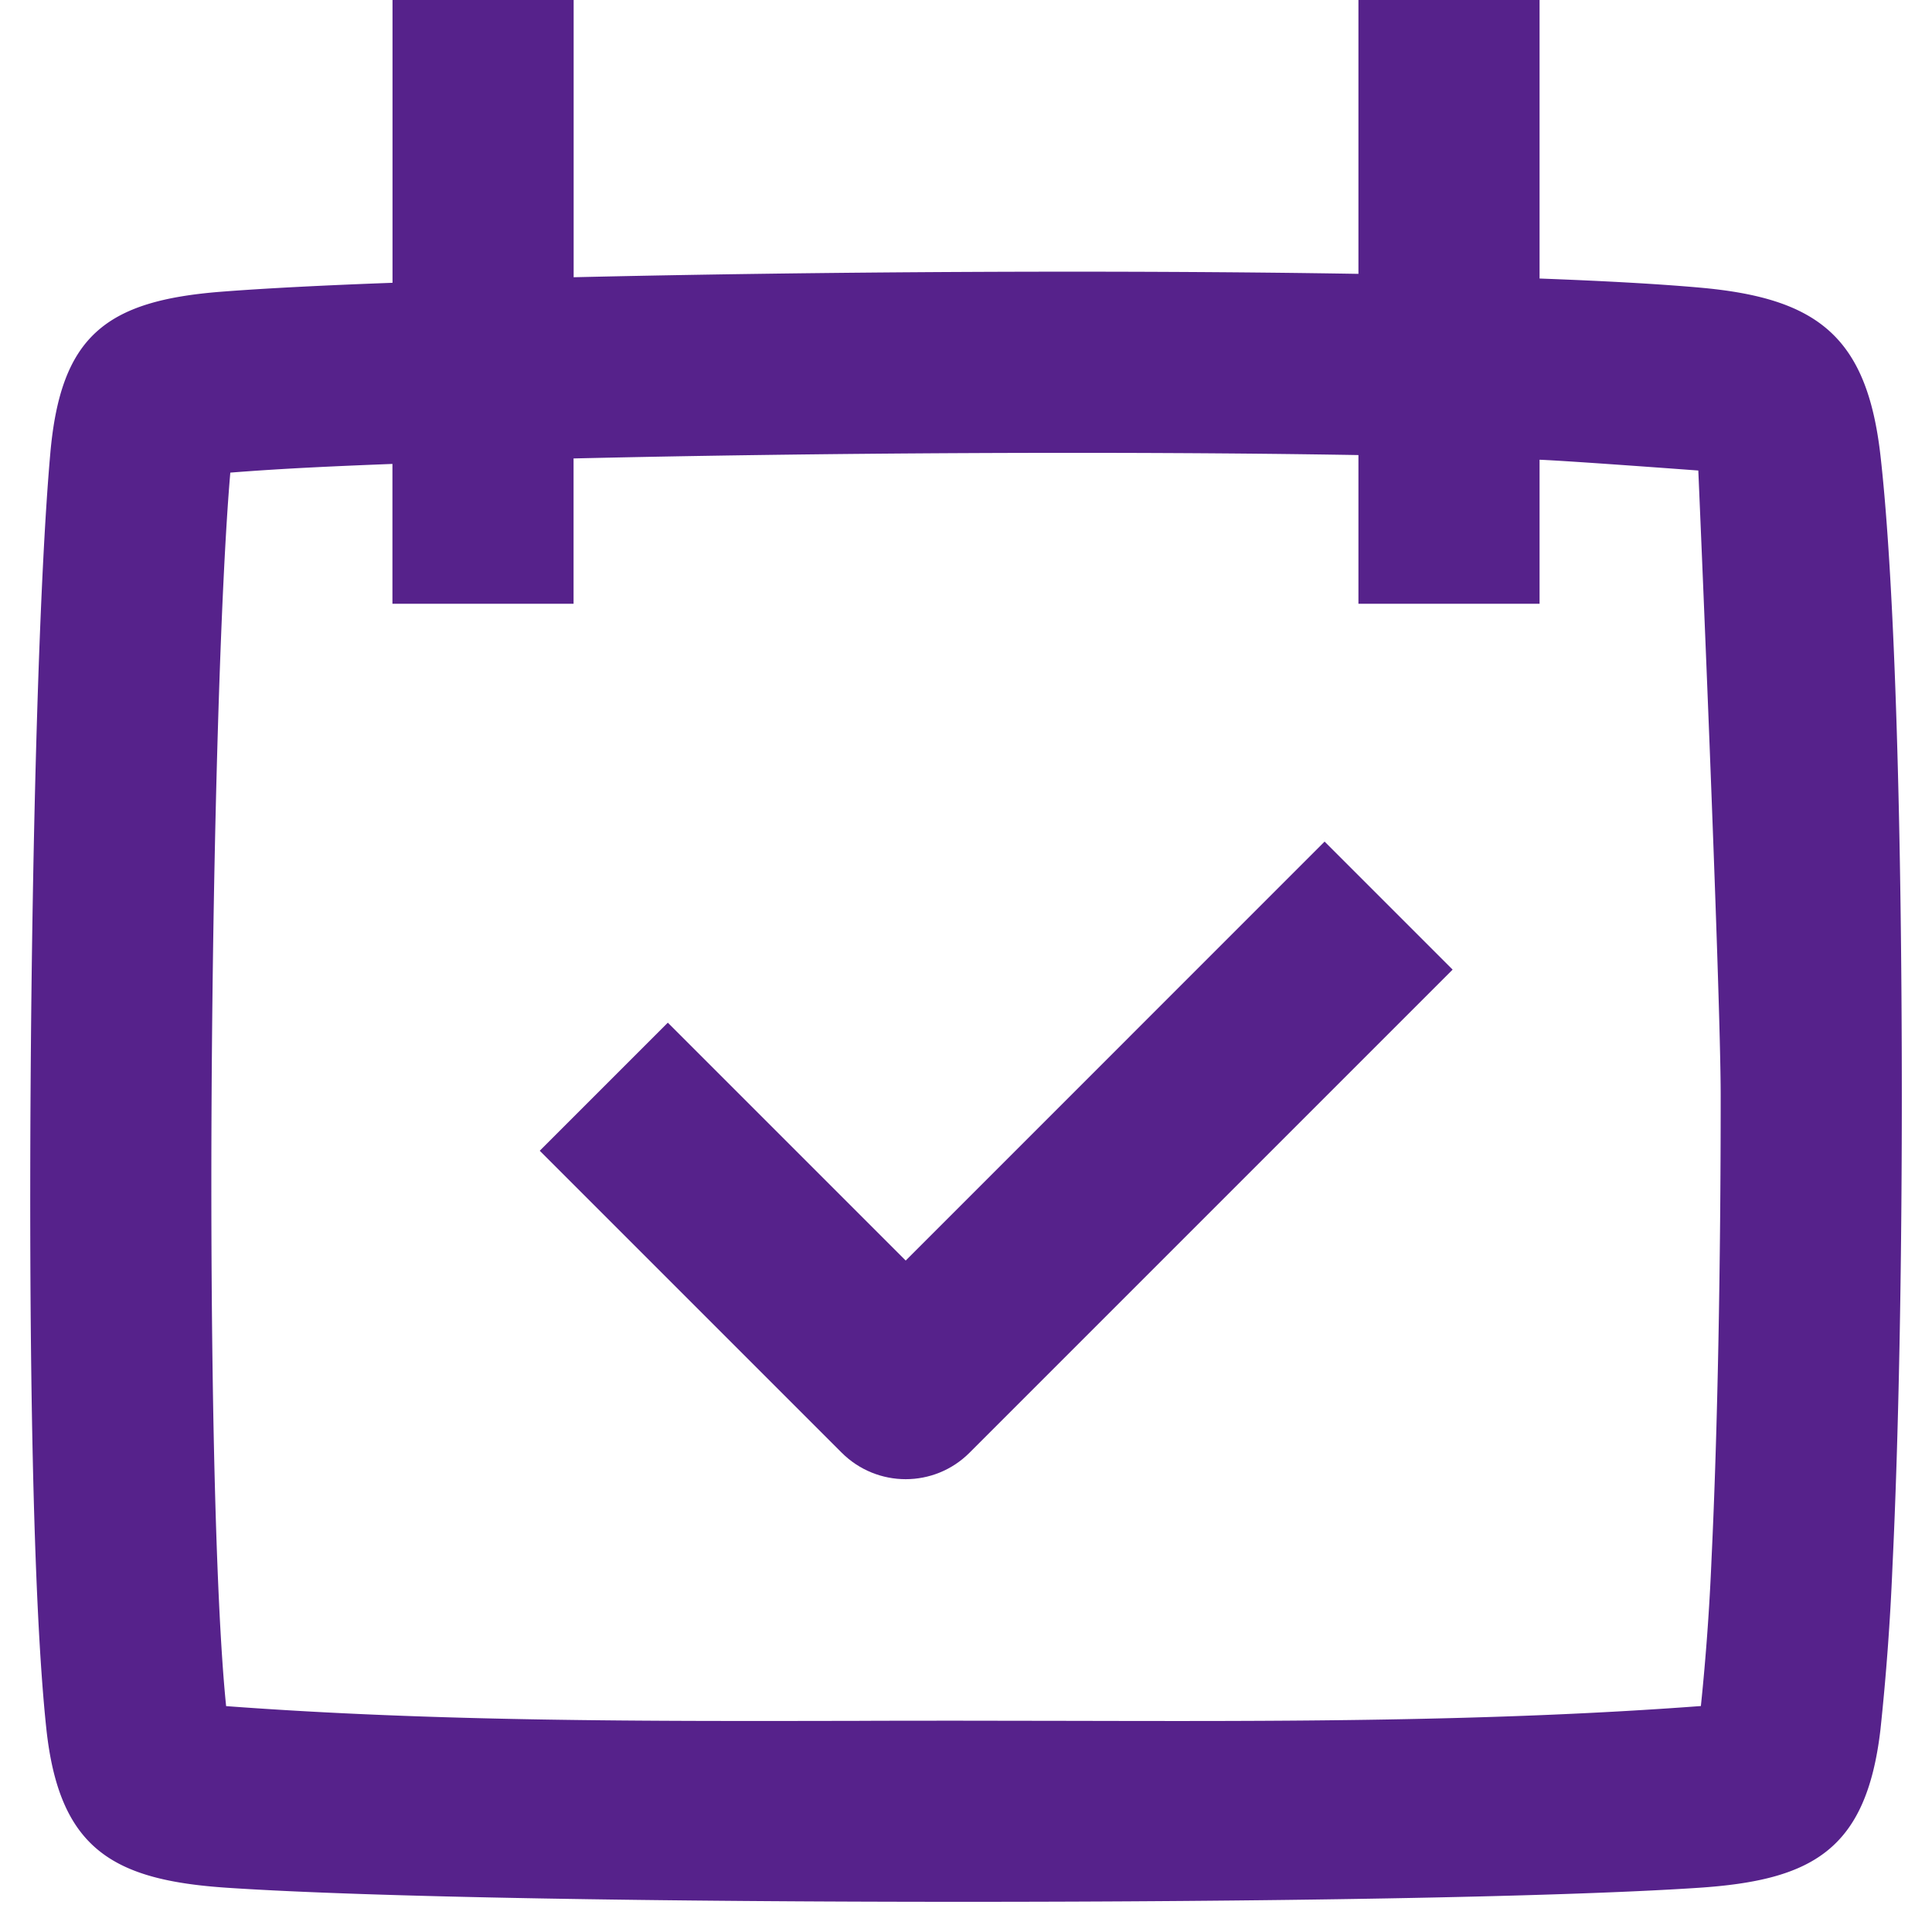
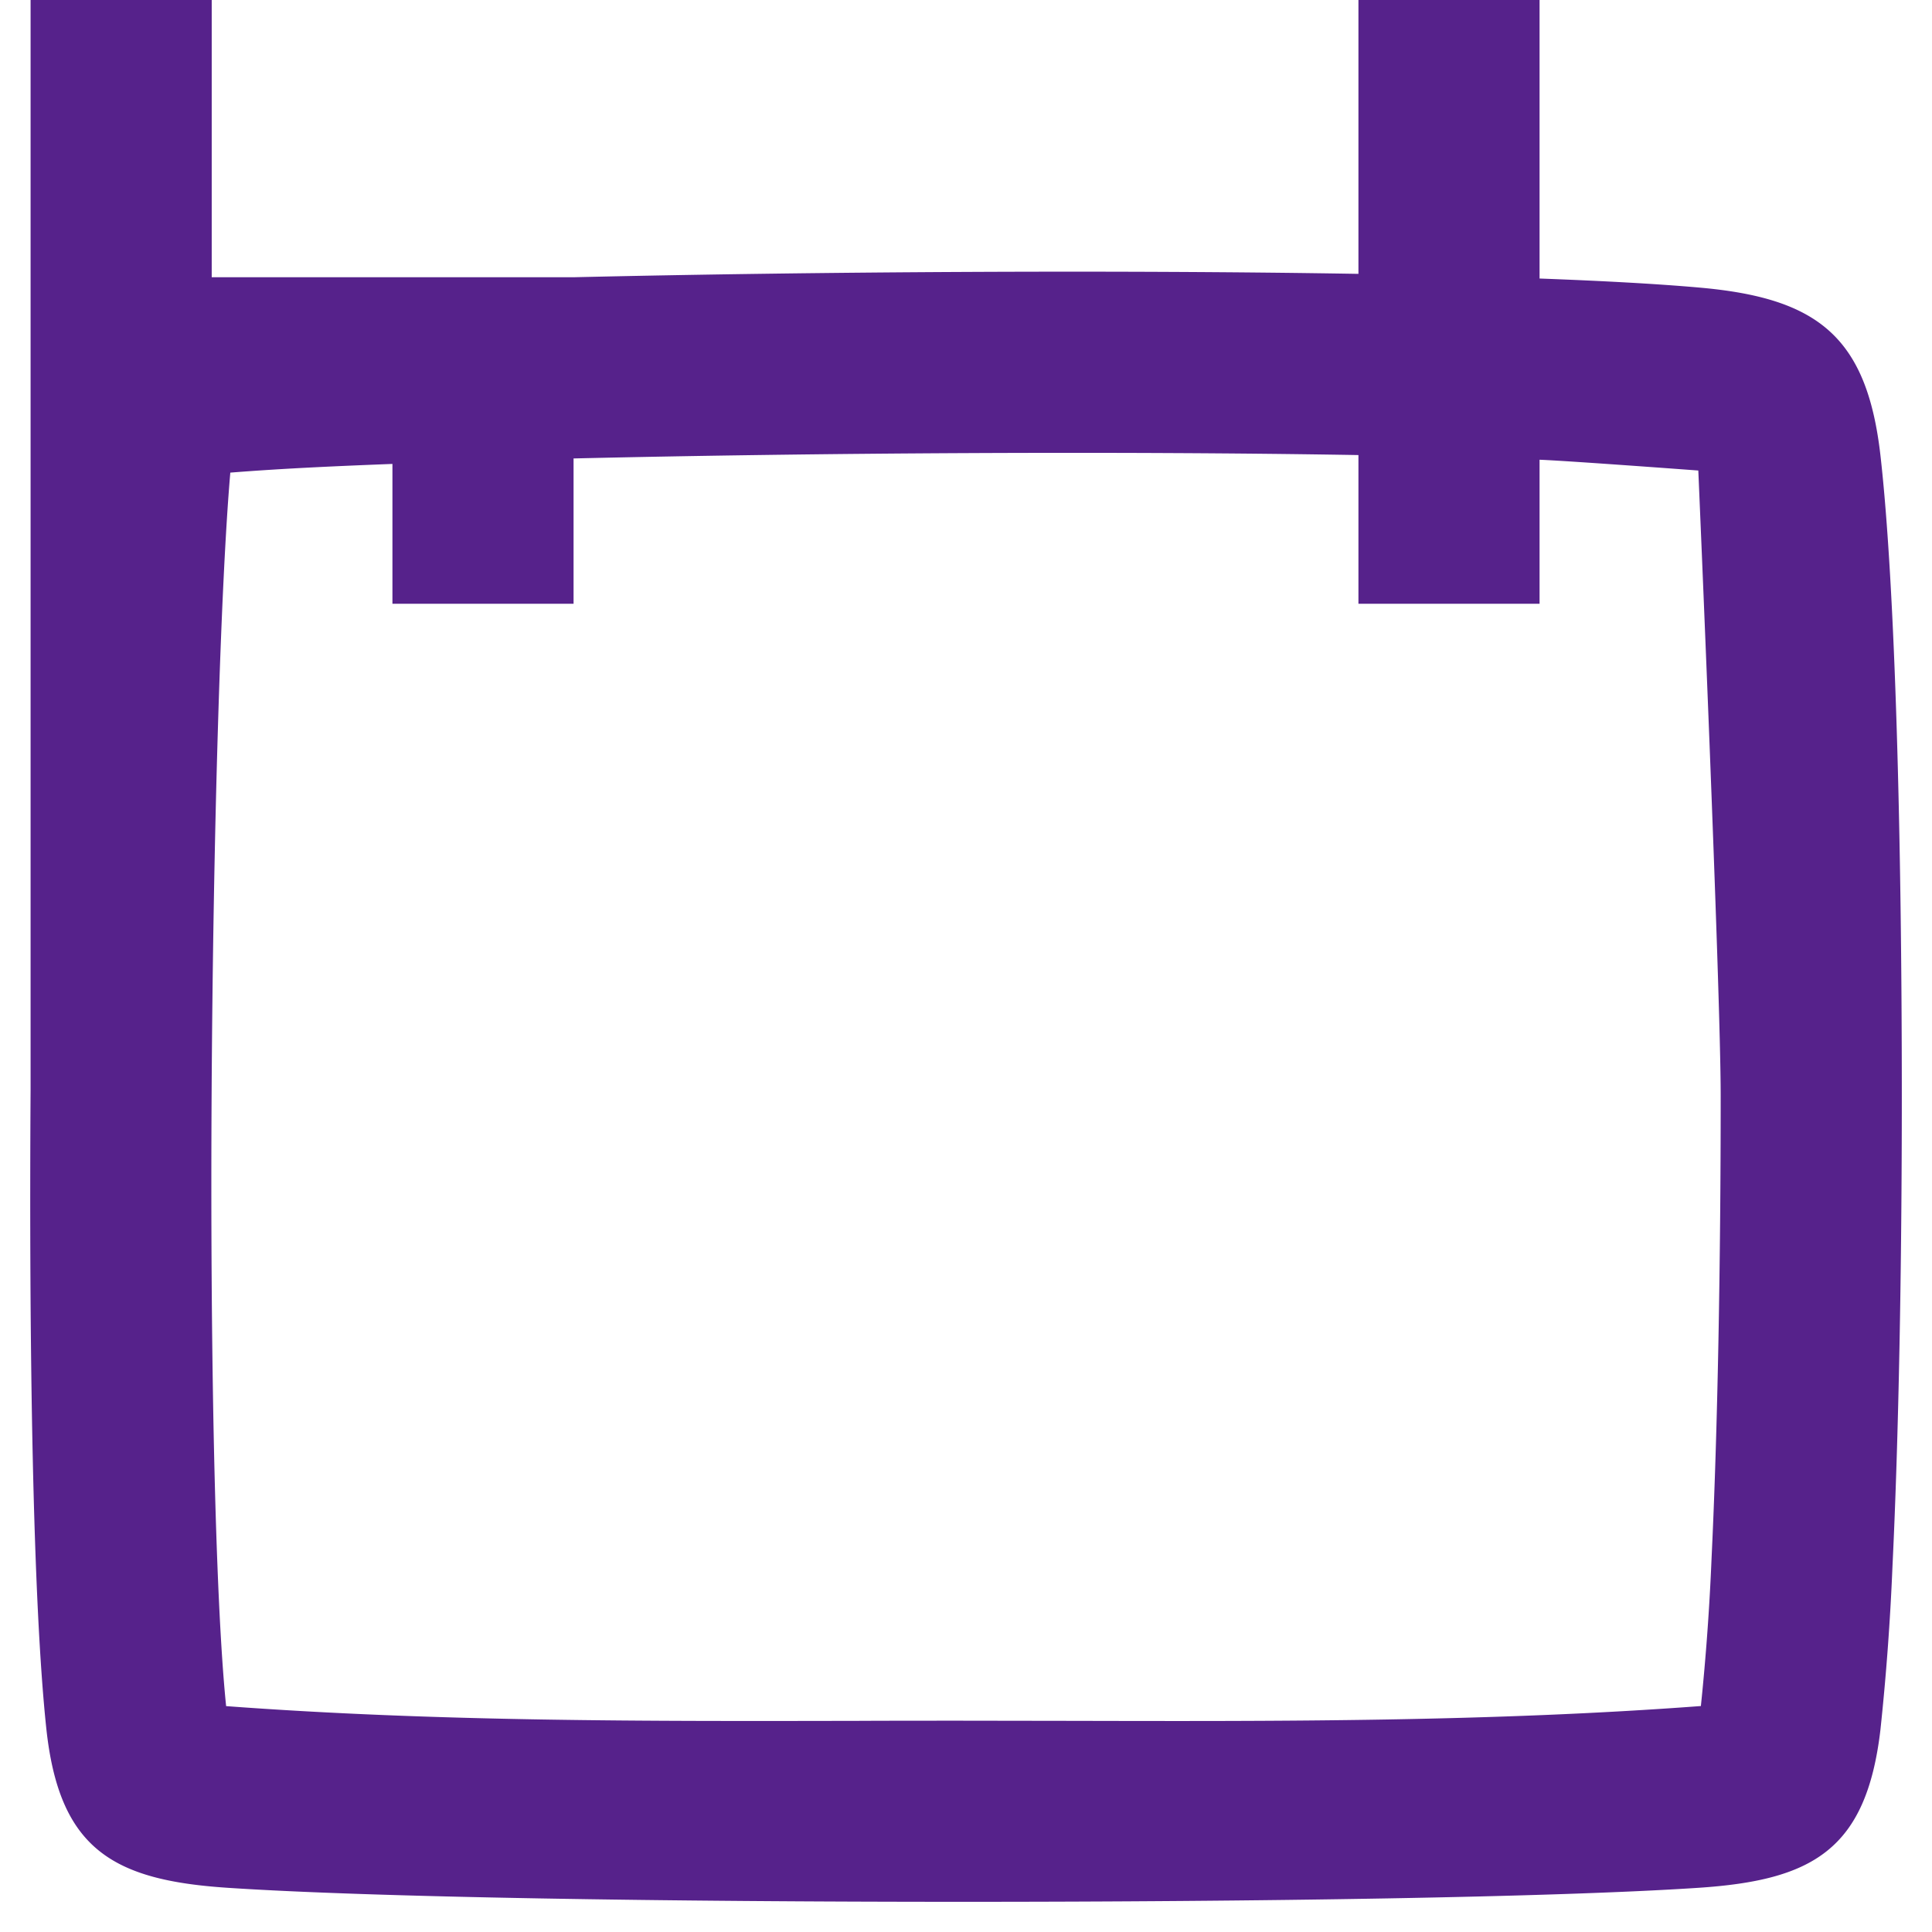
<svg xmlns="http://www.w3.org/2000/svg" width="24" height="24" fill="none" viewBox="0 0 24 24">
-   <path fill="#56228B" d="m16.455 10.454-5.204 5.205-2.955-2.955-1.591 1.591 3.75 3.75c.44.44 1.152.44 1.59 0l6-6-1.59-1.59Z" />
-   <path fill="#56228B" fill-rule="evenodd" d="M7.125 3.444c3.01-.07 6.747-.092 9.75-.042V0h2.25v3.46c.783.029 1.465.066 1.992.113 1.462.13 2.075.608 2.243 2.088.185 1.627.265 4.793.265 7.955 0 2.11-.038 4.224-.116 5.842a31.277 31.277 0 0 1-.15 2.033c-.176 1.492-.847 1.866-2.26 1.96-1.8.119-5.464.174-9.135.174-3.671 0-7.336-.055-9.135-.174-1.423-.094-2.094-.477-2.254-1.982C.406 19.878.36 16.71.38 13.534c.02-3.18.107-6.35.245-7.903.129-1.461.693-1.897 2.134-2.008.543-.042 1.27-.079 2.117-.11V0h2.25v3.444Zm-2.25 2.319V7.5h2.25V5.695c2.998-.07 6.77-.093 9.75-.042V7.5h2.25V5.711c.363.014 1.972.134 1.972.134s.278 6.431.278 7.771c0 2.09-.038 4.164-.113 5.734a29.887 29.887 0 0 1-.133 1.843c-2.603.195-5.229.19-7.841.184l-1.324-.002c-.434 0-.87 0-1.304.002-2.616.005-5.246.011-7.851-.183-.141-1.373-.199-4.515-.18-7.647.019-3.127.11-6.264.232-7.676.67-.053 1.343-.082 2.014-.108Z" clip-rule="evenodd" />
+   <path fill="#56228B" fill-rule="evenodd" d="M7.125 3.444c3.01-.07 6.747-.092 9.75-.042V0h2.25v3.46c.783.029 1.465.066 1.992.113 1.462.13 2.075.608 2.243 2.088.185 1.627.265 4.793.265 7.955 0 2.11-.038 4.224-.116 5.842a31.277 31.277 0 0 1-.15 2.033c-.176 1.492-.847 1.866-2.26 1.96-1.8.119-5.464.174-9.135.174-3.671 0-7.336-.055-9.135-.174-1.423-.094-2.094-.477-2.254-1.982C.406 19.878.36 16.71.38 13.534V0h2.25v3.444Zm-2.25 2.319V7.5h2.25V5.695c2.998-.07 6.77-.093 9.75-.042V7.5h2.25V5.711c.363.014 1.972.134 1.972.134s.278 6.431.278 7.771c0 2.09-.038 4.164-.113 5.734a29.887 29.887 0 0 1-.133 1.843c-2.603.195-5.229.19-7.841.184l-1.324-.002c-.434 0-.87 0-1.304.002-2.616.005-5.246.011-7.851-.183-.141-1.373-.199-4.515-.18-7.647.019-3.127.11-6.264.232-7.676.67-.053 1.343-.082 2.014-.108Z" clip-rule="evenodd" />
</svg>